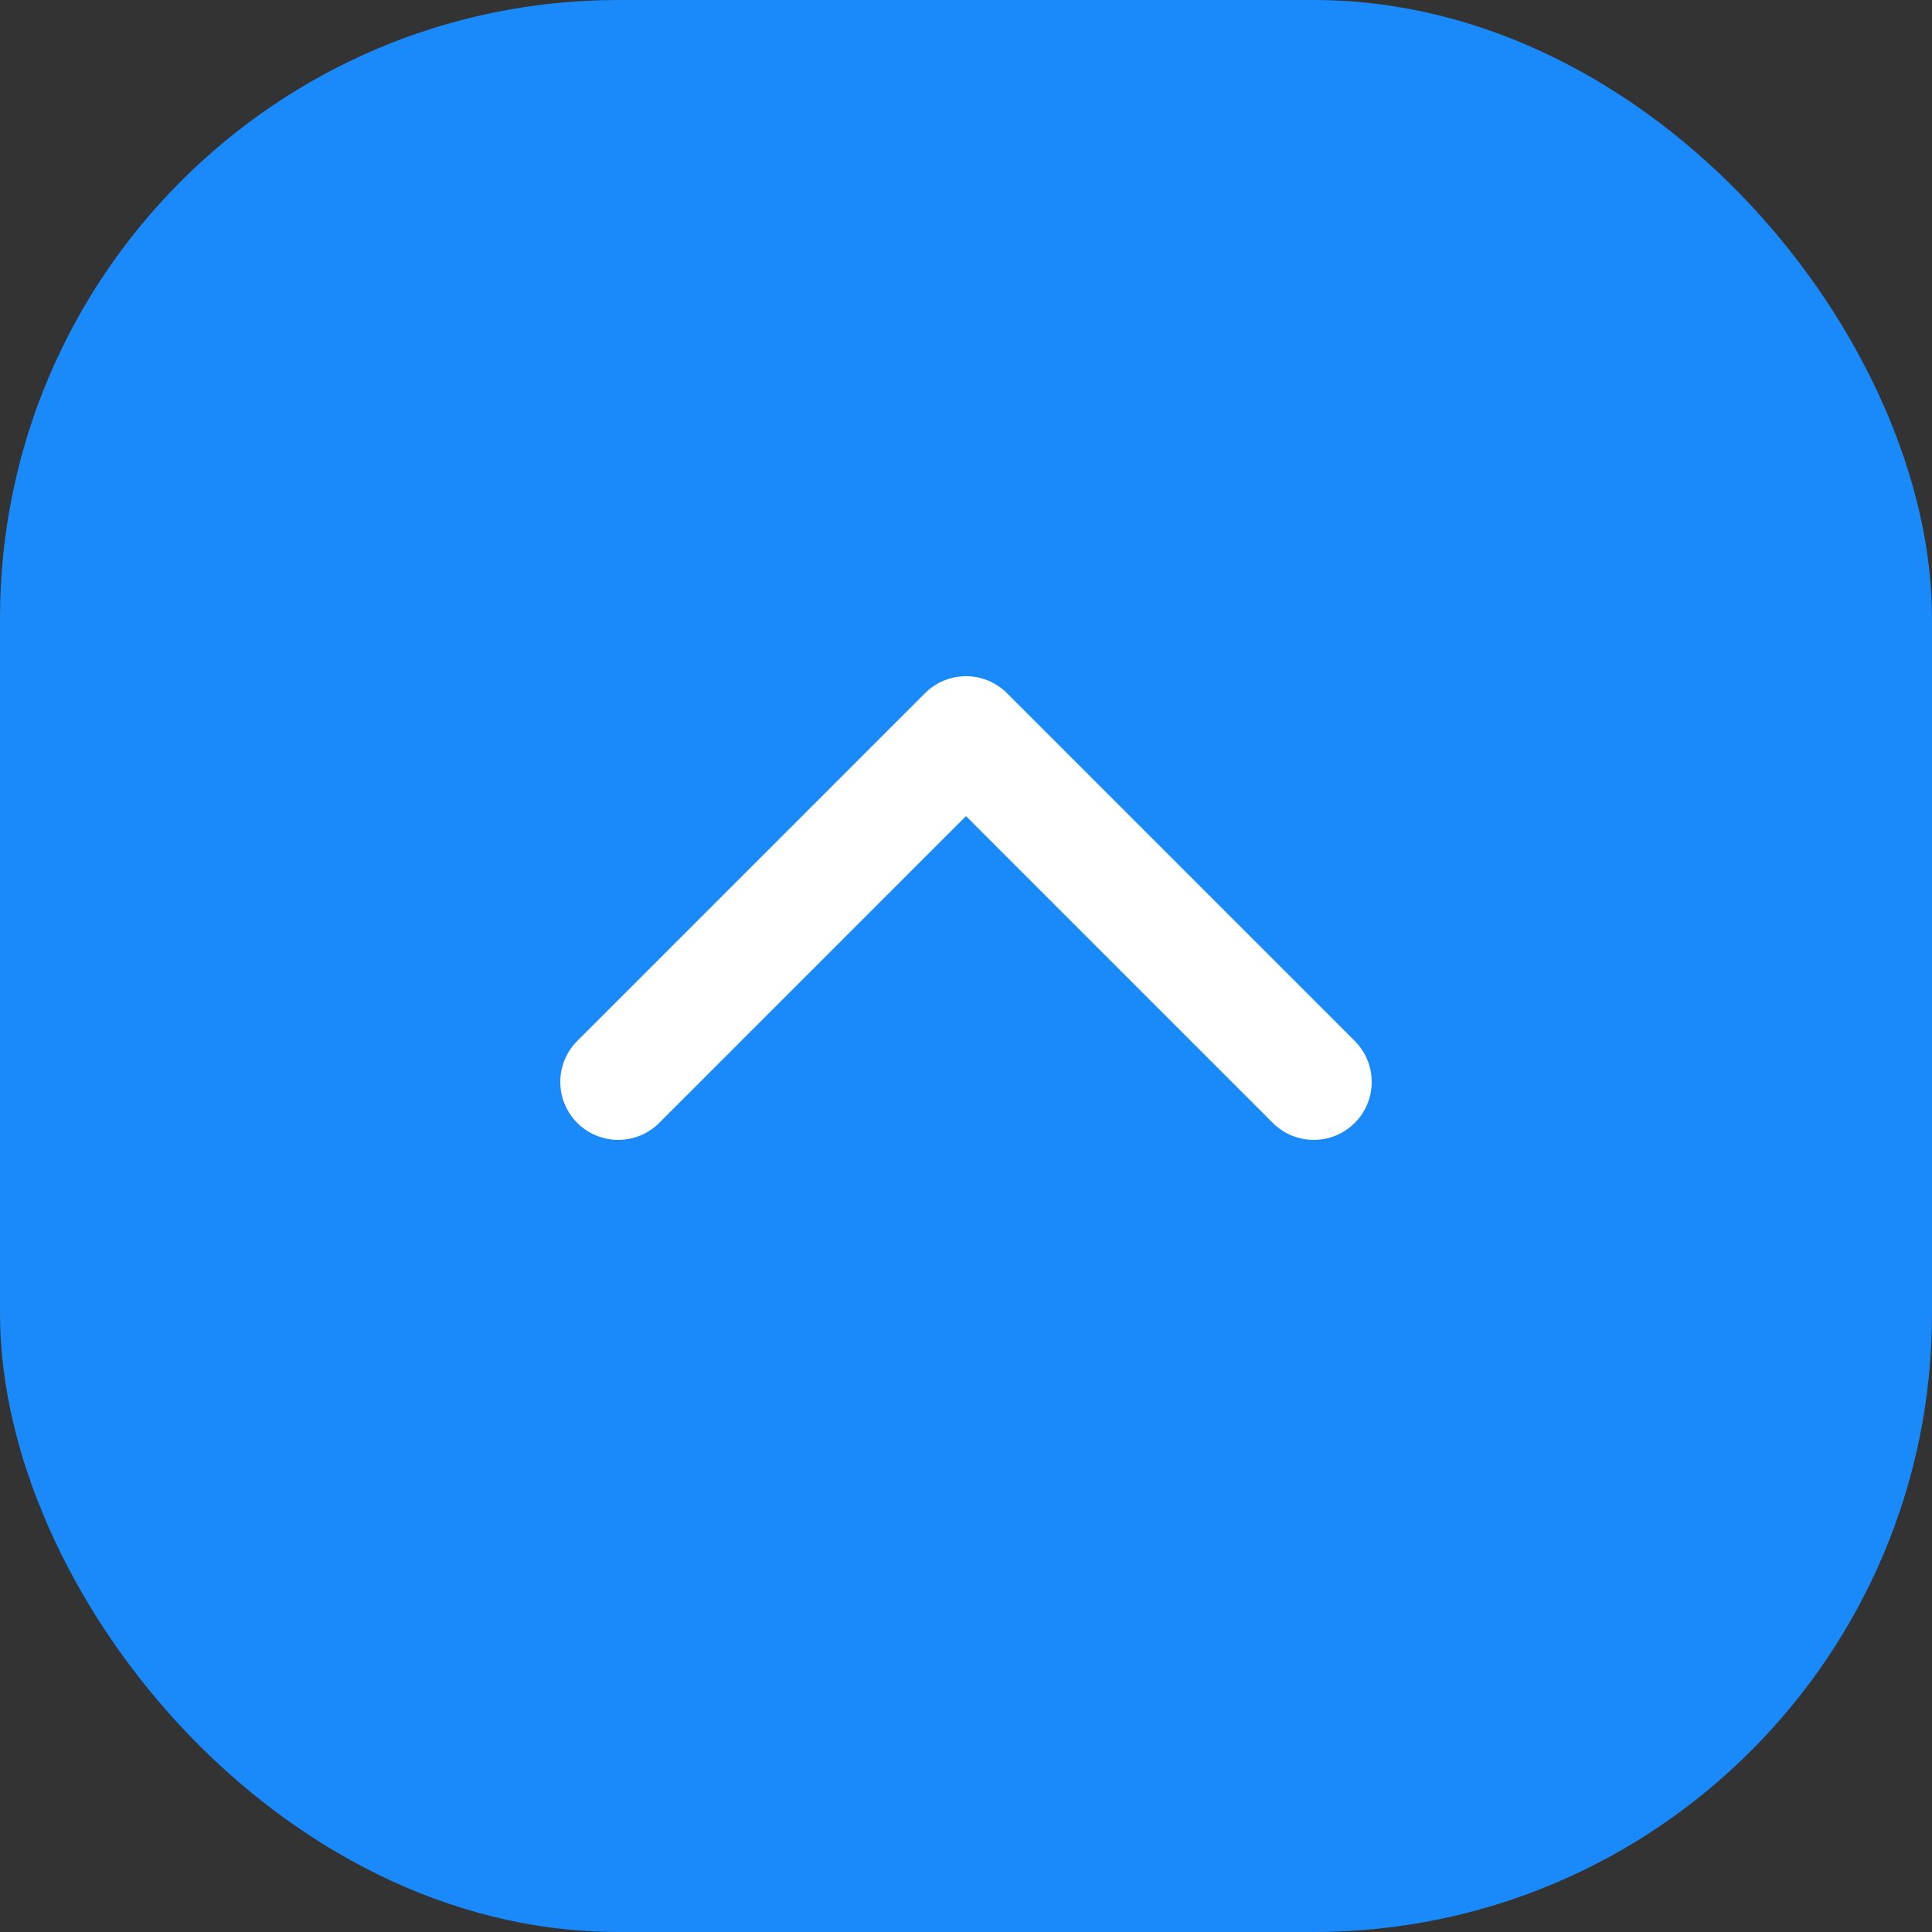
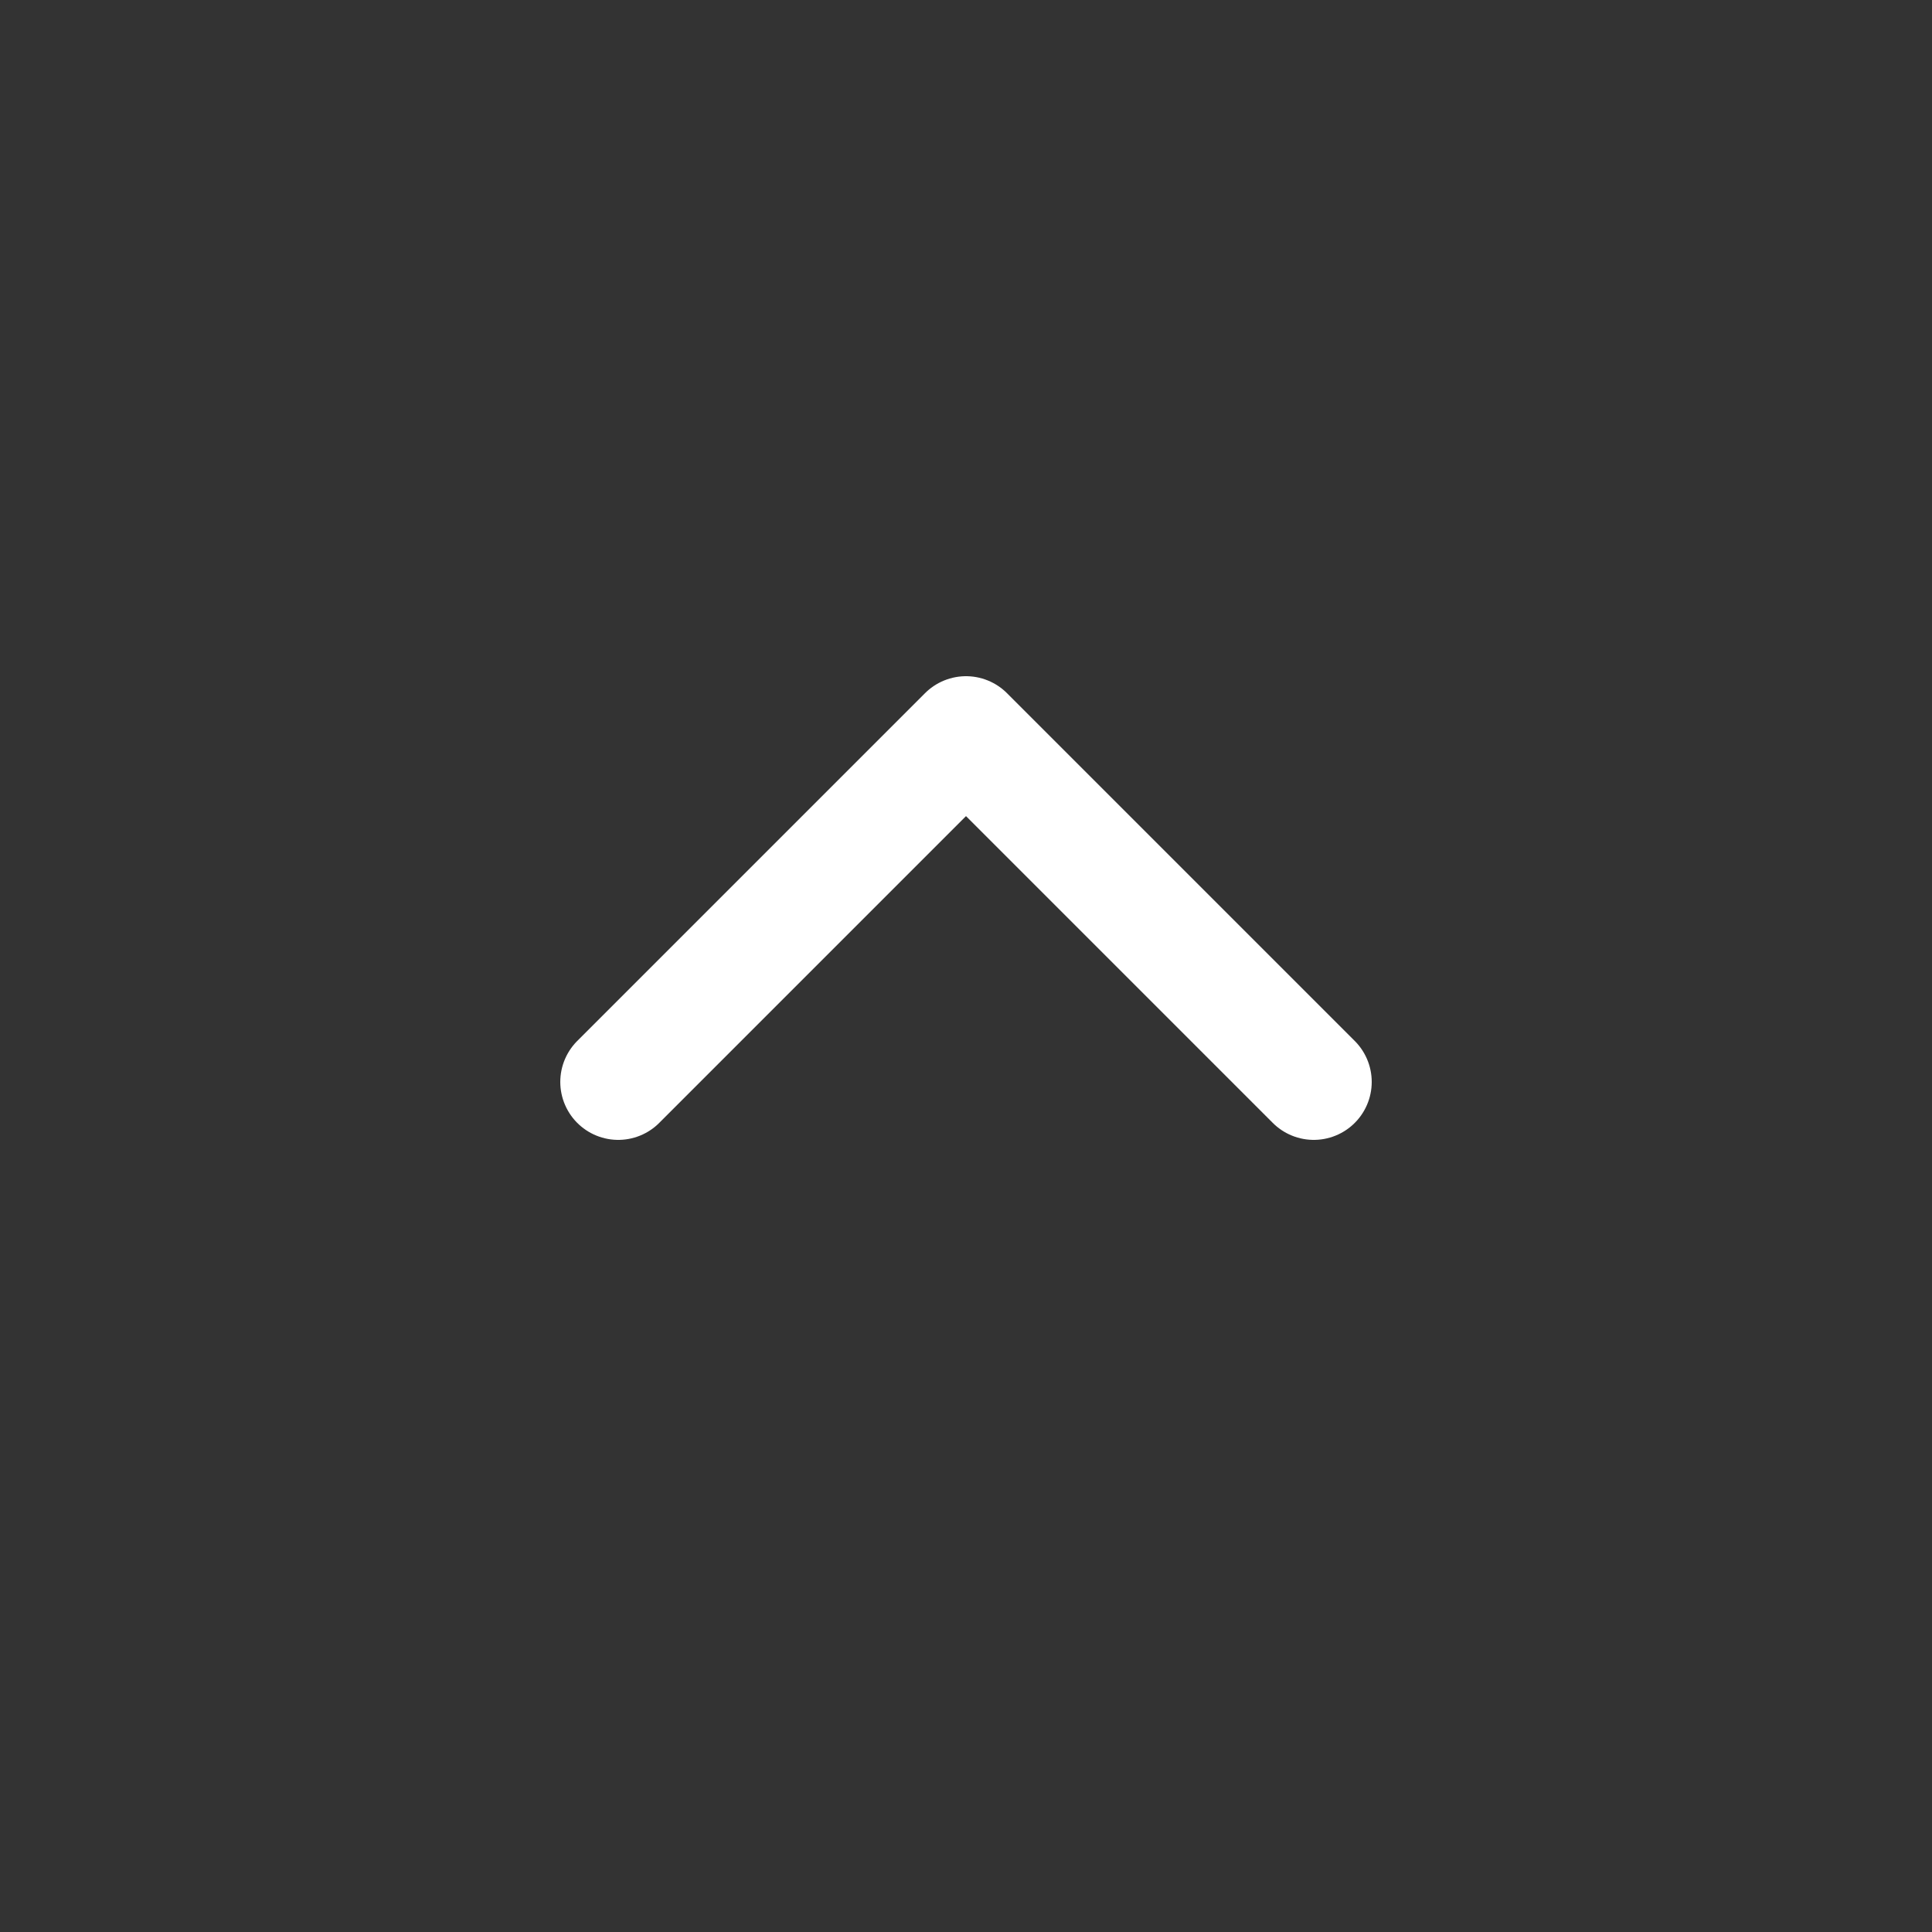
<svg xmlns="http://www.w3.org/2000/svg" width="50" height="50" viewBox="0 0 50 50" fill="none">
  <rect x="0" y="0" width="50" height="50" fill="#333333" stroke="none" />
-   <rect width="50" height="50" rx="16" fill="#1a89f9" />
  <path d="M34 28L25 19L16 28" stroke="white" stroke-width="3" stroke-linecap="round" stroke-linejoin="round" />
</svg>